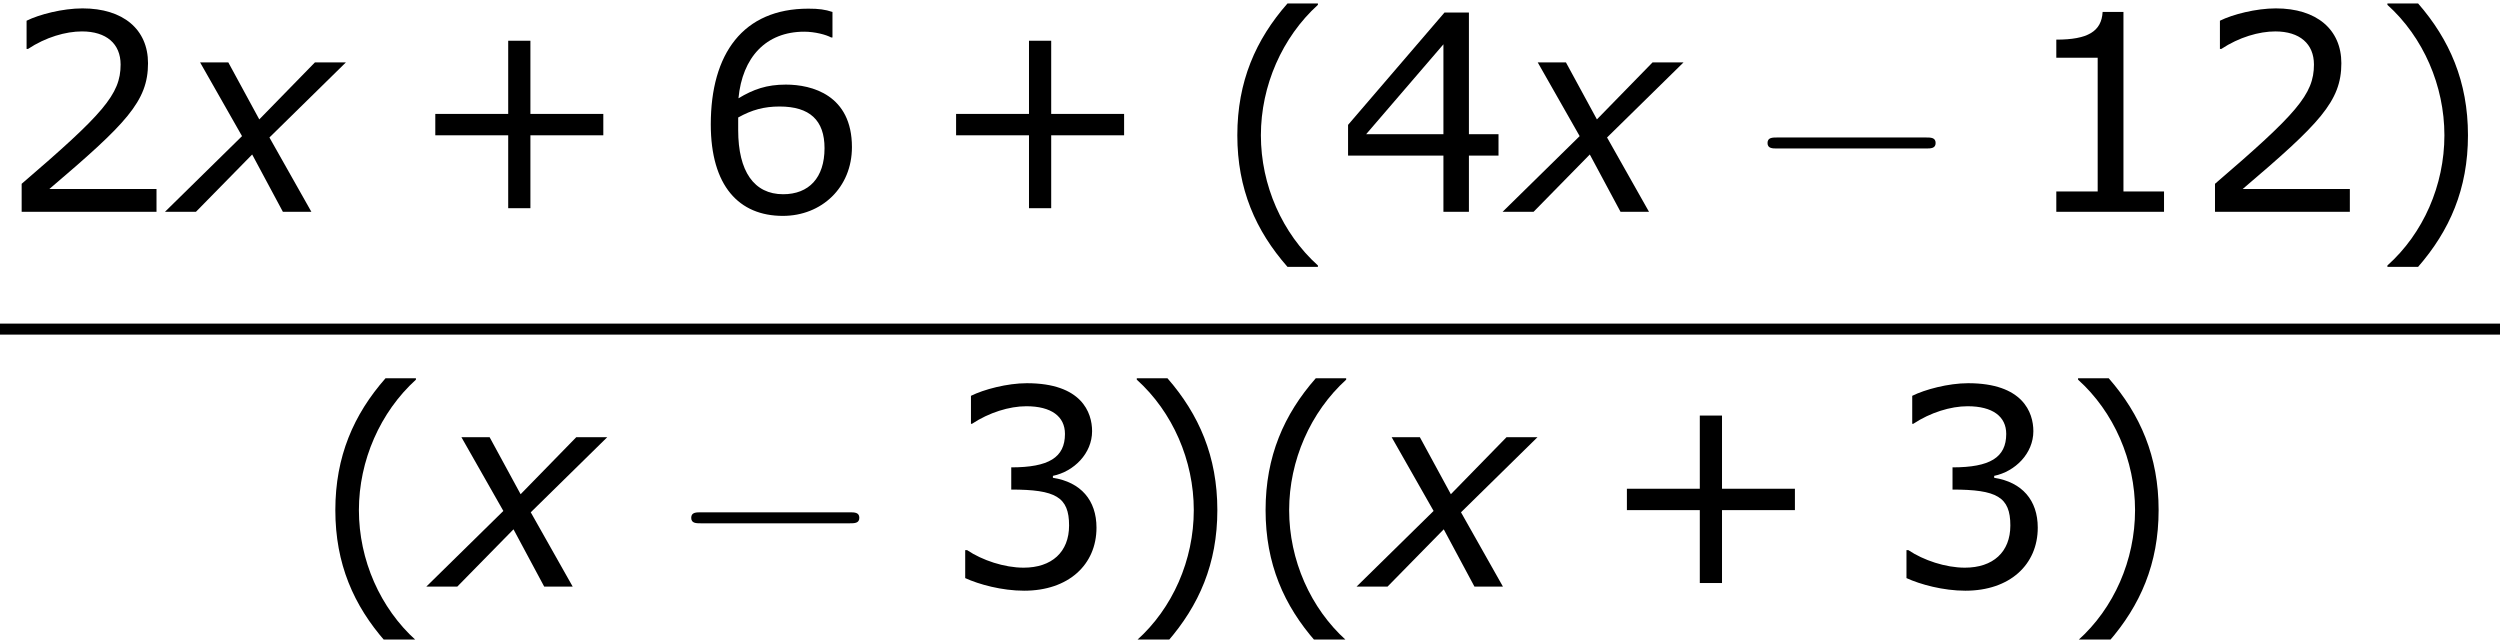
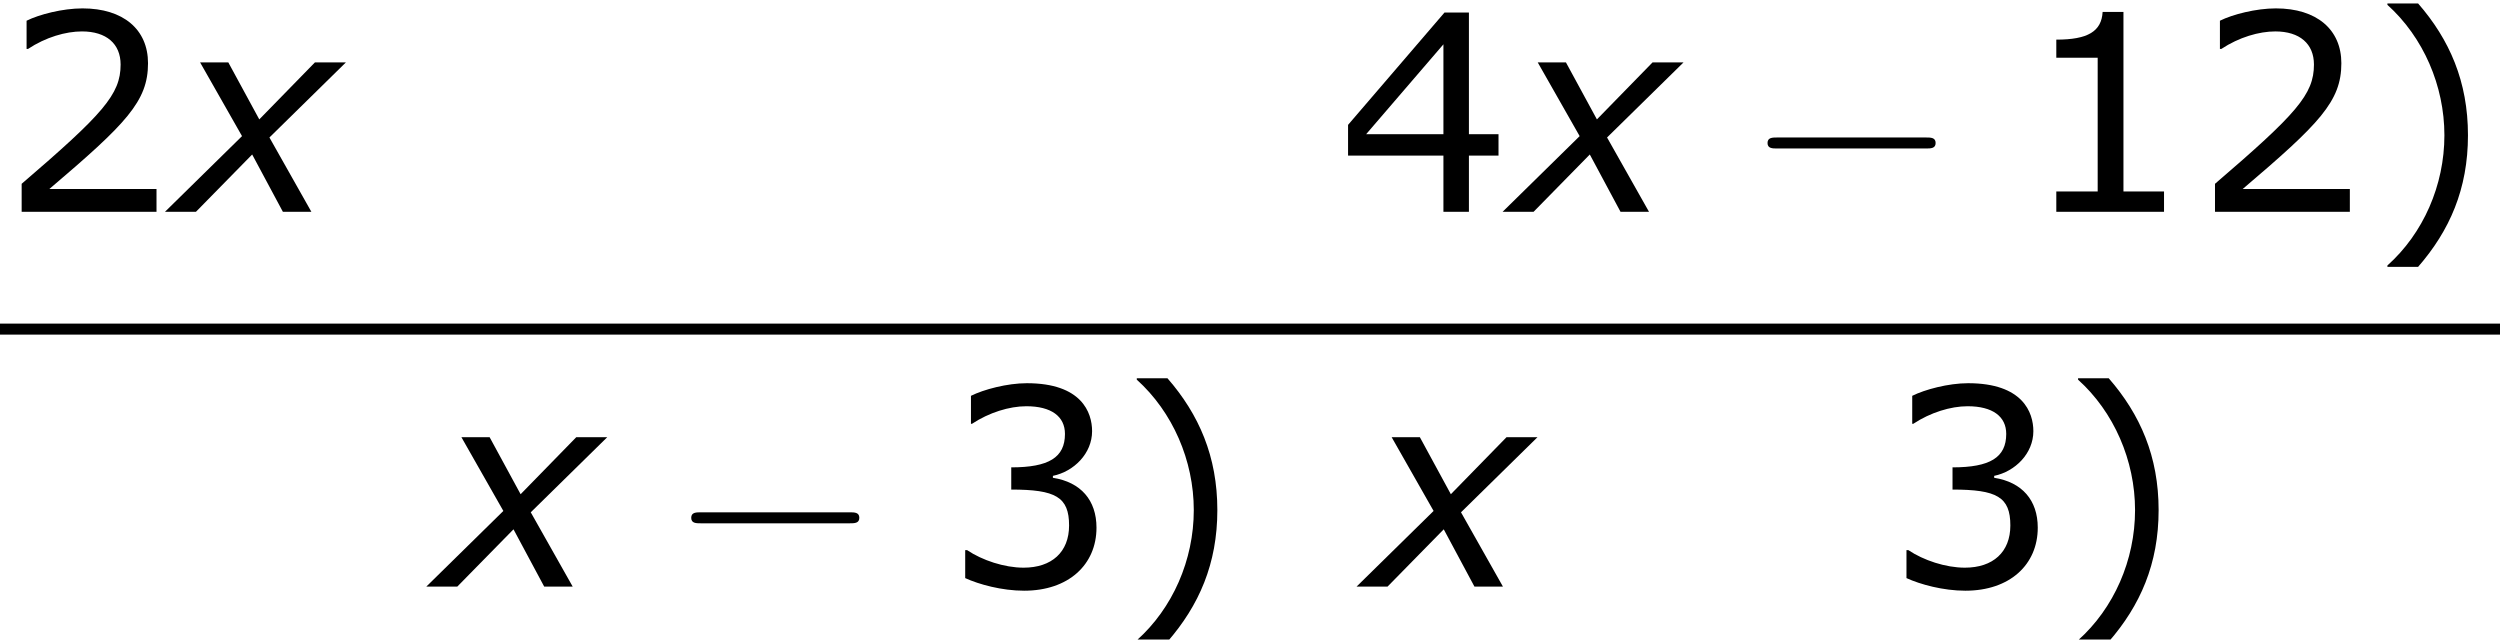
<svg xmlns="http://www.w3.org/2000/svg" xmlns:xlink="http://www.w3.org/1999/xlink" height="31.405pt" version="1.1" viewBox="-0.244 -0.228 122.761 31.405" width="122.761pt">
  <defs>
-     <path d="M4.55 2.394V2.334C3.001 0.941 2.072 -1.155 2.072 -3.323C2.072 -5.479 3.001 -7.587 4.55 -8.992V-9.052H3.228C1.846 -7.48 1.048 -5.657 1.048 -3.323S1.846 0.822 3.228 2.394H4.55Z" id="g4-40" />
    <path d="M4.359 -3.323C4.359 -5.657 3.561 -7.48 2.192 -9.052H0.858V-8.992C2.418 -7.587 3.335 -5.479 3.335 -3.323C3.335 -1.155 2.418 0.941 0.858 2.334V2.394H2.192C3.561 0.822 4.359 -0.989 4.359 -3.323Z" id="g4-41" />
-     <path d="M8.528 -3.323V-4.252H5.36V-7.432H4.395V-4.252H1.227V-3.323H4.395V-0.155H5.36V-3.323H8.528Z" id="g4-43" />
    <path d="M6.301 0V-0.881H4.538V-8.683H3.633C3.585 -7.837 2.99 -7.48 1.62 -7.48V-6.694H3.418V-0.881H1.62V0H6.301Z" id="g4-49" />
    <path d="M6.801 0V-0.989H2.144C5.491 -3.835 6.432 -4.8 6.432 -6.455C6.432 -7.92 5.36 -8.838 3.585 -8.838C2.728 -8.838 1.703 -8.576 1.155 -8.302V-7.075H1.215C1.989 -7.587 2.859 -7.837 3.561 -7.837C4.621 -7.837 5.241 -7.301 5.241 -6.396C5.241 -5.098 4.478 -4.252 0.941 -1.215V0H6.801Z" id="g4-50" />
    <path d="M6.682 -2.561C6.682 -3.752 6.003 -4.538 4.788 -4.728V-4.812C5.705 -5.002 6.491 -5.788 6.491 -6.753C6.491 -7.563 6.039 -8.838 3.657 -8.838C2.799 -8.838 1.775 -8.564 1.227 -8.29V-7.075H1.274C2.013 -7.563 2.894 -7.837 3.633 -7.837C4.717 -7.837 5.312 -7.396 5.312 -6.634C5.312 -5.61 4.609 -5.181 2.978 -5.181V-4.216C4.907 -4.216 5.491 -3.895 5.491 -2.656C5.491 -1.501 4.74 -0.822 3.514 -0.822C2.68 -0.822 1.715 -1.143 1.06 -1.584H0.977V-0.369C1.572 -0.095 2.573 0.179 3.537 0.179C5.467 0.179 6.682 -0.953 6.682 -2.561Z" id="g4-51" />
    <path d="M6.991 -2.442V-3.371H5.705V-8.659H4.645L0.453 -3.776V-2.442H4.597V0H5.705V-2.442H6.991ZM4.597 -3.371H1.239L4.597 -7.277V-3.371Z" id="g4-52" />
-     <path d="M6.932 -2.811C6.932 -5.074 5.193 -5.526 4.061 -5.526C3.228 -5.526 2.656 -5.324 2.001 -4.931C2.168 -6.706 3.192 -7.825 4.859 -7.825C5.324 -7.825 5.812 -7.694 6.027 -7.575H6.086V-8.683C5.765 -8.79 5.491 -8.826 5.038 -8.826C2.192 -8.826 0.798 -6.86 0.798 -3.799C0.798 -1.12 2.025 0.179 3.93 0.179C5.61 0.179 6.932 -1.048 6.932 -2.811ZM5.741 -2.763C5.741 -1.477 5.062 -0.762 3.942 -0.762C2.68 -0.762 1.989 -1.751 1.989 -3.549V-4.097C2.585 -4.431 3.121 -4.574 3.788 -4.574C5.098 -4.574 5.741 -3.978 5.741 -2.763Z" id="g4-54" />
    <path d="M2.942 -3.287L-0.405 0H0.941L3.383 -2.489L4.717 0H5.955L4.133 -3.228L7.456 -6.491H6.11L3.692 -4.014L2.346 -6.491H1.12L2.942 -3.287Z" id="g1-120" />
    <path d="M7.878 -2.75C8.082 -2.75 8.297 -2.75 8.297 -2.989S8.082 -3.228 7.878 -3.228H1.411C1.207 -3.228 0.992 -3.228 0.992 -2.989S1.207 -2.75 1.411 -2.75H7.878Z" id="g2-0" />
  </defs>
  <g id="page1" transform="matrix(1.13 0 0 1.13 -65.342 -60.956)">
    <use x="57.609" xlink:href="#g4-50" y="62.944" />
    <use x="65.184" xlink:href="#g1-120" y="62.944" />
    <use x="75.298" xlink:href="#g4-43" y="62.944" />
    <use x="87.698" xlink:href="#g4-54" y="62.944" />
    <use x="97.929" xlink:href="#g4-43" y="62.944" />
    <use x="110.329" xlink:href="#g4-40" y="62.944" />
    <use x="115.736" xlink:href="#g4-52" y="62.944" />
    <use x="123.311" xlink:href="#g1-120" y="62.944" />
    <use x="133.425" xlink:href="#g2-0" y="62.944" />
    <use x="145.346" xlink:href="#g4-49" y="62.944" />
    <use x="152.921" xlink:href="#g4-50" y="62.944" />
    <use x="160.496" xlink:href="#g4-41" y="62.944" />
    <rect height="0.478" width="108.638" x="57.609" y="67.804" />
    <use x="71.133" xlink:href="#g4-40" y="79.232" />
    <use x="76.54" xlink:href="#g1-120" y="79.232" />
    <use x="86.654" xlink:href="#g2-0" y="79.232" />
    <use x="98.575" xlink:href="#g4-51" y="79.232" />
    <use x="106.15" xlink:href="#g4-41" y="79.232" />
    <use x="111.557" xlink:href="#g4-40" y="79.232" />
    <use x="116.964" xlink:href="#g1-120" y="79.232" />
    <use x="127.079" xlink:href="#g4-43" y="79.232" />
    <use x="139.478" xlink:href="#g4-51" y="79.232" />
    <use x="147.053" xlink:href="#g4-41" y="79.232" />
  </g>
</svg>